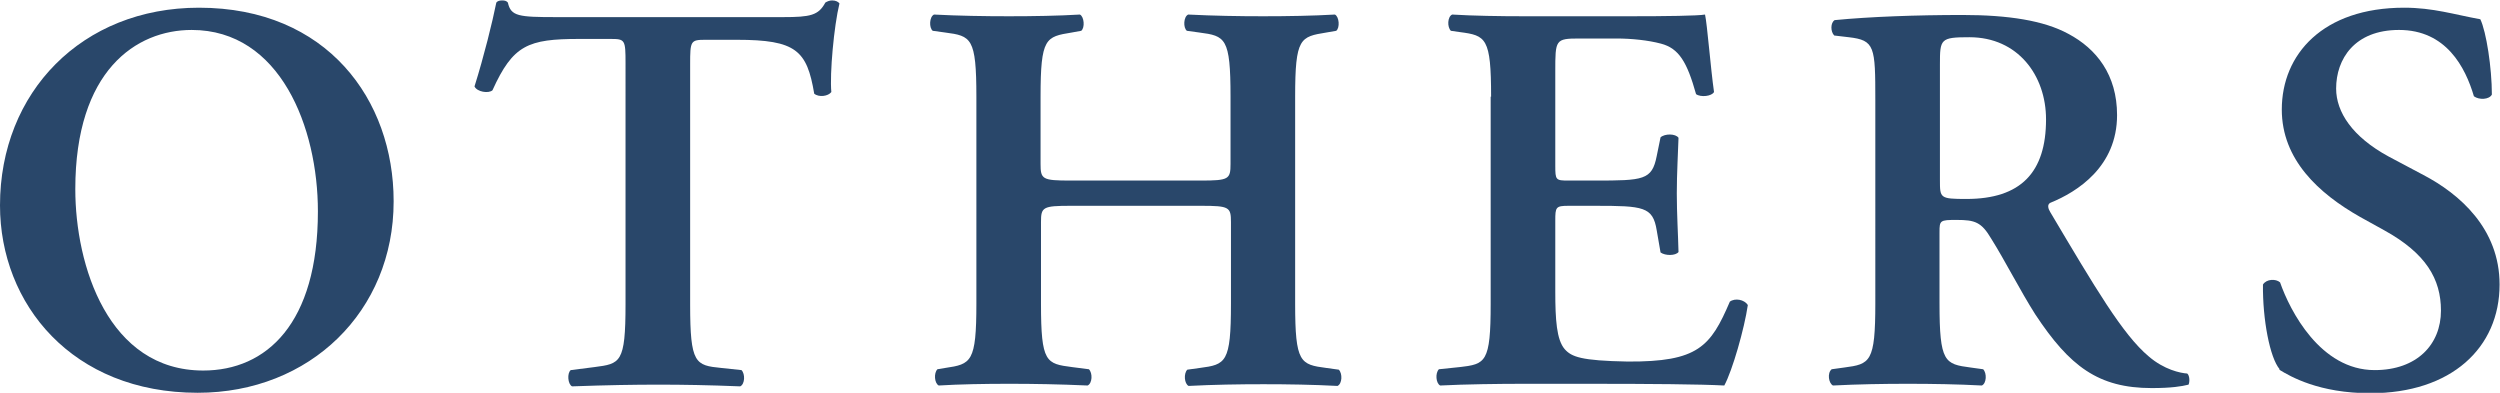
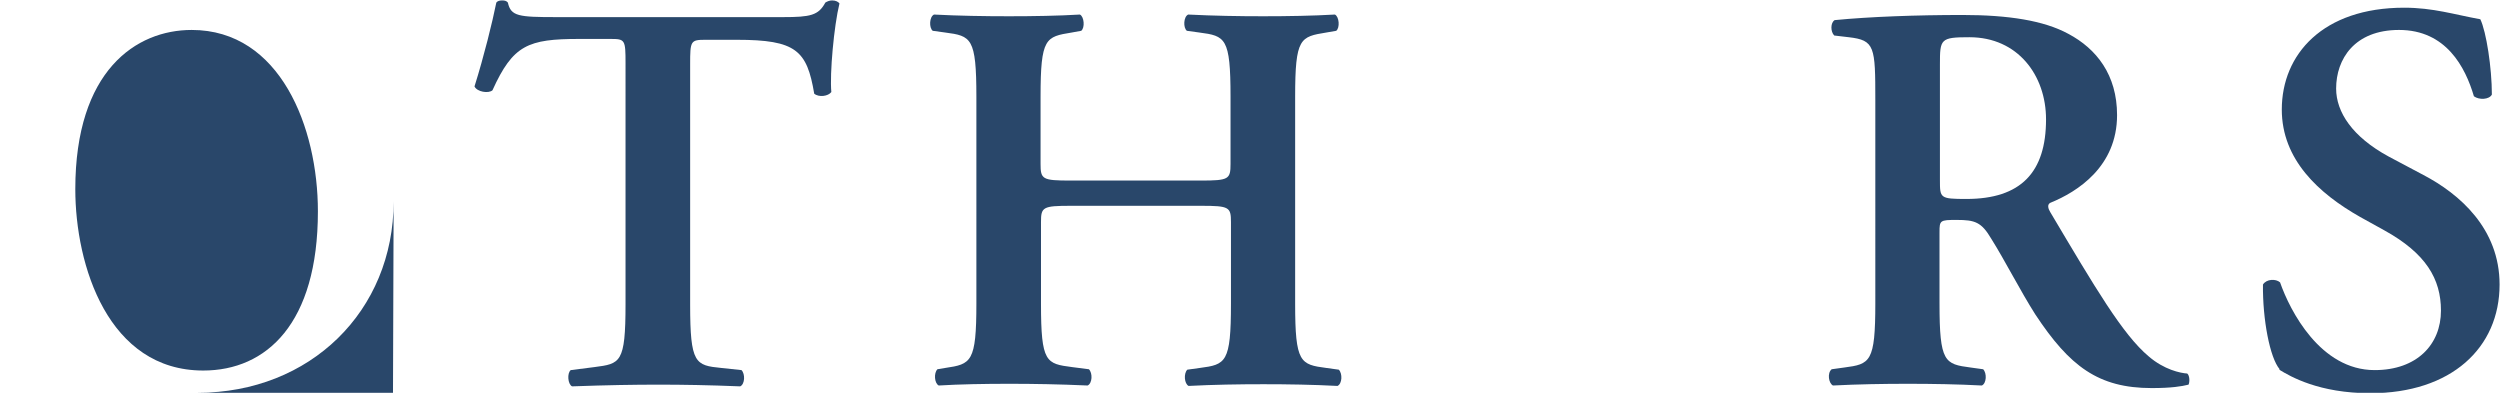
<svg xmlns="http://www.w3.org/2000/svg" id="_レイヤー_2" viewBox="0 0 58.43 9.18">
  <defs>
    <style>.cls-1{fill:#29476a;stroke-width:0px;}</style>
  </defs>
  <g id="_文字">
-     <path class="cls-1" d="m9.2,4.71c0,2.56-1.95,4.47-4.58,4.47C1.69,9.18,0,7.11,0,4.8,0,2.15,1.92.18,4.65.18c3,0,4.55,2.16,4.55,4.52Zm-7.44-.29c0,1.79.77,4.24,2.99,4.24,1.48,0,2.68-1.1,2.68-3.72,0-1.96-.88-4.24-2.95-4.24-1.3,0-2.72.95-2.72,3.72Z" />
+     <path class="cls-1" d="m9.2,4.71c0,2.56-1.95,4.47-4.58,4.47c3,0,4.55,2.16,4.55,4.52Zm-7.44-.29c0,1.79.77,4.24,2.99,4.24,1.48,0,2.68-1.1,2.68-3.72,0-1.96-.88-4.24-2.95-4.24-1.3,0-2.72.95-2.72,3.72Z" />
    <path class="cls-1" d="m14.62,1.48c0-.55-.01-.57-.35-.57h-.73c-1.2,0-1.55.14-2.03,1.2-.09.08-.36.04-.42-.09.22-.7.42-1.51.51-1.96.03-.04.08-.05.14-.05.05,0,.1.01.13.05.07.32.25.34,1.13.34h5.3c.64,0,.83-.04.99-.34.05-.03.1-.05.16-.05.08,0,.14.03.17.07-.13.53-.23,1.65-.19,2.07-.07.1-.29.13-.4.04-.17-1.01-.42-1.26-1.81-1.26h-.74c-.34,0-.35.03-.35.57v5.62c0,1.38.12,1.42.73,1.48l.47.05c.09.09.08.33-.03.38-.75-.03-1.34-.04-1.91-.04s-1.18.01-2.02.04c-.1-.05-.12-.31-.03-.38l.55-.07c.61-.08.73-.09.73-1.47V1.48Z" />
    <path class="cls-1" d="m25.03,4.81c-.66,0-.7.03-.7.38v1.91c0,1.38.12,1.4.73,1.48l.39.05c.09.09.08.33-.03.38-.68-.03-1.26-.04-1.83-.04s-1.16.01-1.65.04c-.1-.05-.12-.29-.03-.38l.18-.03c.61-.09.73-.13.73-1.51V2.26c0-1.38-.12-1.42-.73-1.5l-.29-.04c-.09-.07-.08-.33.03-.38.57.03,1.18.04,1.75.04s1.16-.01,1.66-.04c.1.05.12.31.03.38l-.22.04c-.61.1-.73.12-.73,1.5v1.57c0,.36.04.39.7.39h3.04c.66,0,.7-.03.7-.39v-1.57c0-1.38-.12-1.42-.73-1.5l-.29-.04c-.09-.07-.08-.33.03-.38.6.03,1.18.04,1.75.04s1.16-.01,1.68-.04c.1.05.12.31.03.38l-.23.04c-.61.1-.73.12-.73,1.5v4.84c0,1.38.12,1.42.73,1.5l.29.04c.09.09.08.33-.03.38-.57-.03-1.16-.04-1.73-.04s-1.18.01-1.75.04c-.1-.05-.12-.29-.03-.38l.29-.04c.61-.08.73-.12.73-1.5v-1.91c0-.35-.04-.38-.7-.38h-3.04Z" />
-     <path class="cls-1" d="m34.85,2.26c0-1.38-.12-1.43-.73-1.51l-.21-.03c-.09-.09-.08-.33.03-.38.49.03,1.11.04,1.68.04h2.48c.83,0,1.59-.01,1.75-.04.05.22.13,1.25.21,1.81-.05.1-.31.13-.42.05-.21-.75-.4-1.07-.82-1.18-.3-.08-.69-.12-1.04-.12h-.87c-.56,0-.56.03-.56.77v2.2c0,.34.01.35.31.35h.62c1.13,0,1.33-.01,1.44-.57l.09-.44c.1-.09.35-.09.42.01-.01.35-.04.82-.04,1.3s.03.95.04,1.37c-.07.09-.31.09-.42.01l-.09-.52c-.09-.55-.31-.57-1.44-.57h-.62c-.3,0-.31.03-.31.35v1.65c0,.66.03,1.13.22,1.35.16.18.38.27,1.47.29,1.65.01,1.94-.35,2.39-1.4.12-.09.34-.05.42.08-.08.55-.36,1.53-.55,1.88-.57-.03-1.69-.04-3.21-.04h-1.48c-.57,0-1.36.01-1.95.04-.1-.05-.12-.29-.03-.38l.48-.05c.61-.07.73-.1.73-1.48V2.26Z" />
    <path class="cls-1" d="m43.83,2.34c0-1.25-.01-1.4-.62-1.47l-.34-.04c-.09-.09-.09-.3.01-.36.82-.08,1.92-.12,2.99-.12s1.9.13,2.47.44c.66.35,1.14.96,1.14,1.9,0,1.2-.92,1.79-1.56,2.05-.08.04-.05.14,0,.22,1.04,1.75,1.69,2.86,2.3,3.37.36.31.74.39.9.4.06.05.06.2.03.26-.16.04-.4.08-.86.08-1.25,0-1.92-.51-2.72-1.72-.35-.55-.71-1.26-1.03-1.77-.23-.39-.38-.44-.81-.44-.39,0-.4.01-.4.29v1.66c0,1.38.12,1.42.73,1.5l.29.04c.09.09.08.33-.03.38-.57-.03-1.16-.04-1.73-.04s-1.16.01-1.75.04c-.1-.05-.14-.29-.03-.38l.29-.04c.61-.08.73-.12.73-1.5V2.34Zm1.51,1.87c0,.42,0,.44.62.44,1.27,0,1.86-.62,1.86-1.86,0-1.03-.66-1.92-1.79-1.92-.68,0-.69.04-.69.64v2.7Z" />
    <path class="cls-1" d="m53.28,8.63c-.23-.27-.4-1.17-.39-1.98.08-.13.3-.14.4-.05.23.66.94,2.05,2.21,2.05.99,0,1.55-.6,1.55-1.39,0-.74-.35-1.34-1.33-1.88l-.56-.31c-.97-.55-1.83-1.34-1.83-2.51,0-1.29.96-2.38,2.86-2.38.68,0,1.17.16,1.78.27.14.29.27,1.14.27,1.76-.06.12-.3.13-.42.04-.2-.68-.65-1.55-1.75-1.55-1.04,0-1.47.68-1.47,1.37,0,.55.38,1.13,1.23,1.59l.81.43c.84.44,1.78,1.25,1.78,2.56,0,1.48-1.13,2.54-3.02,2.54-1.2,0-1.87-.39-2.13-.55Z" />
  </g>
</svg>